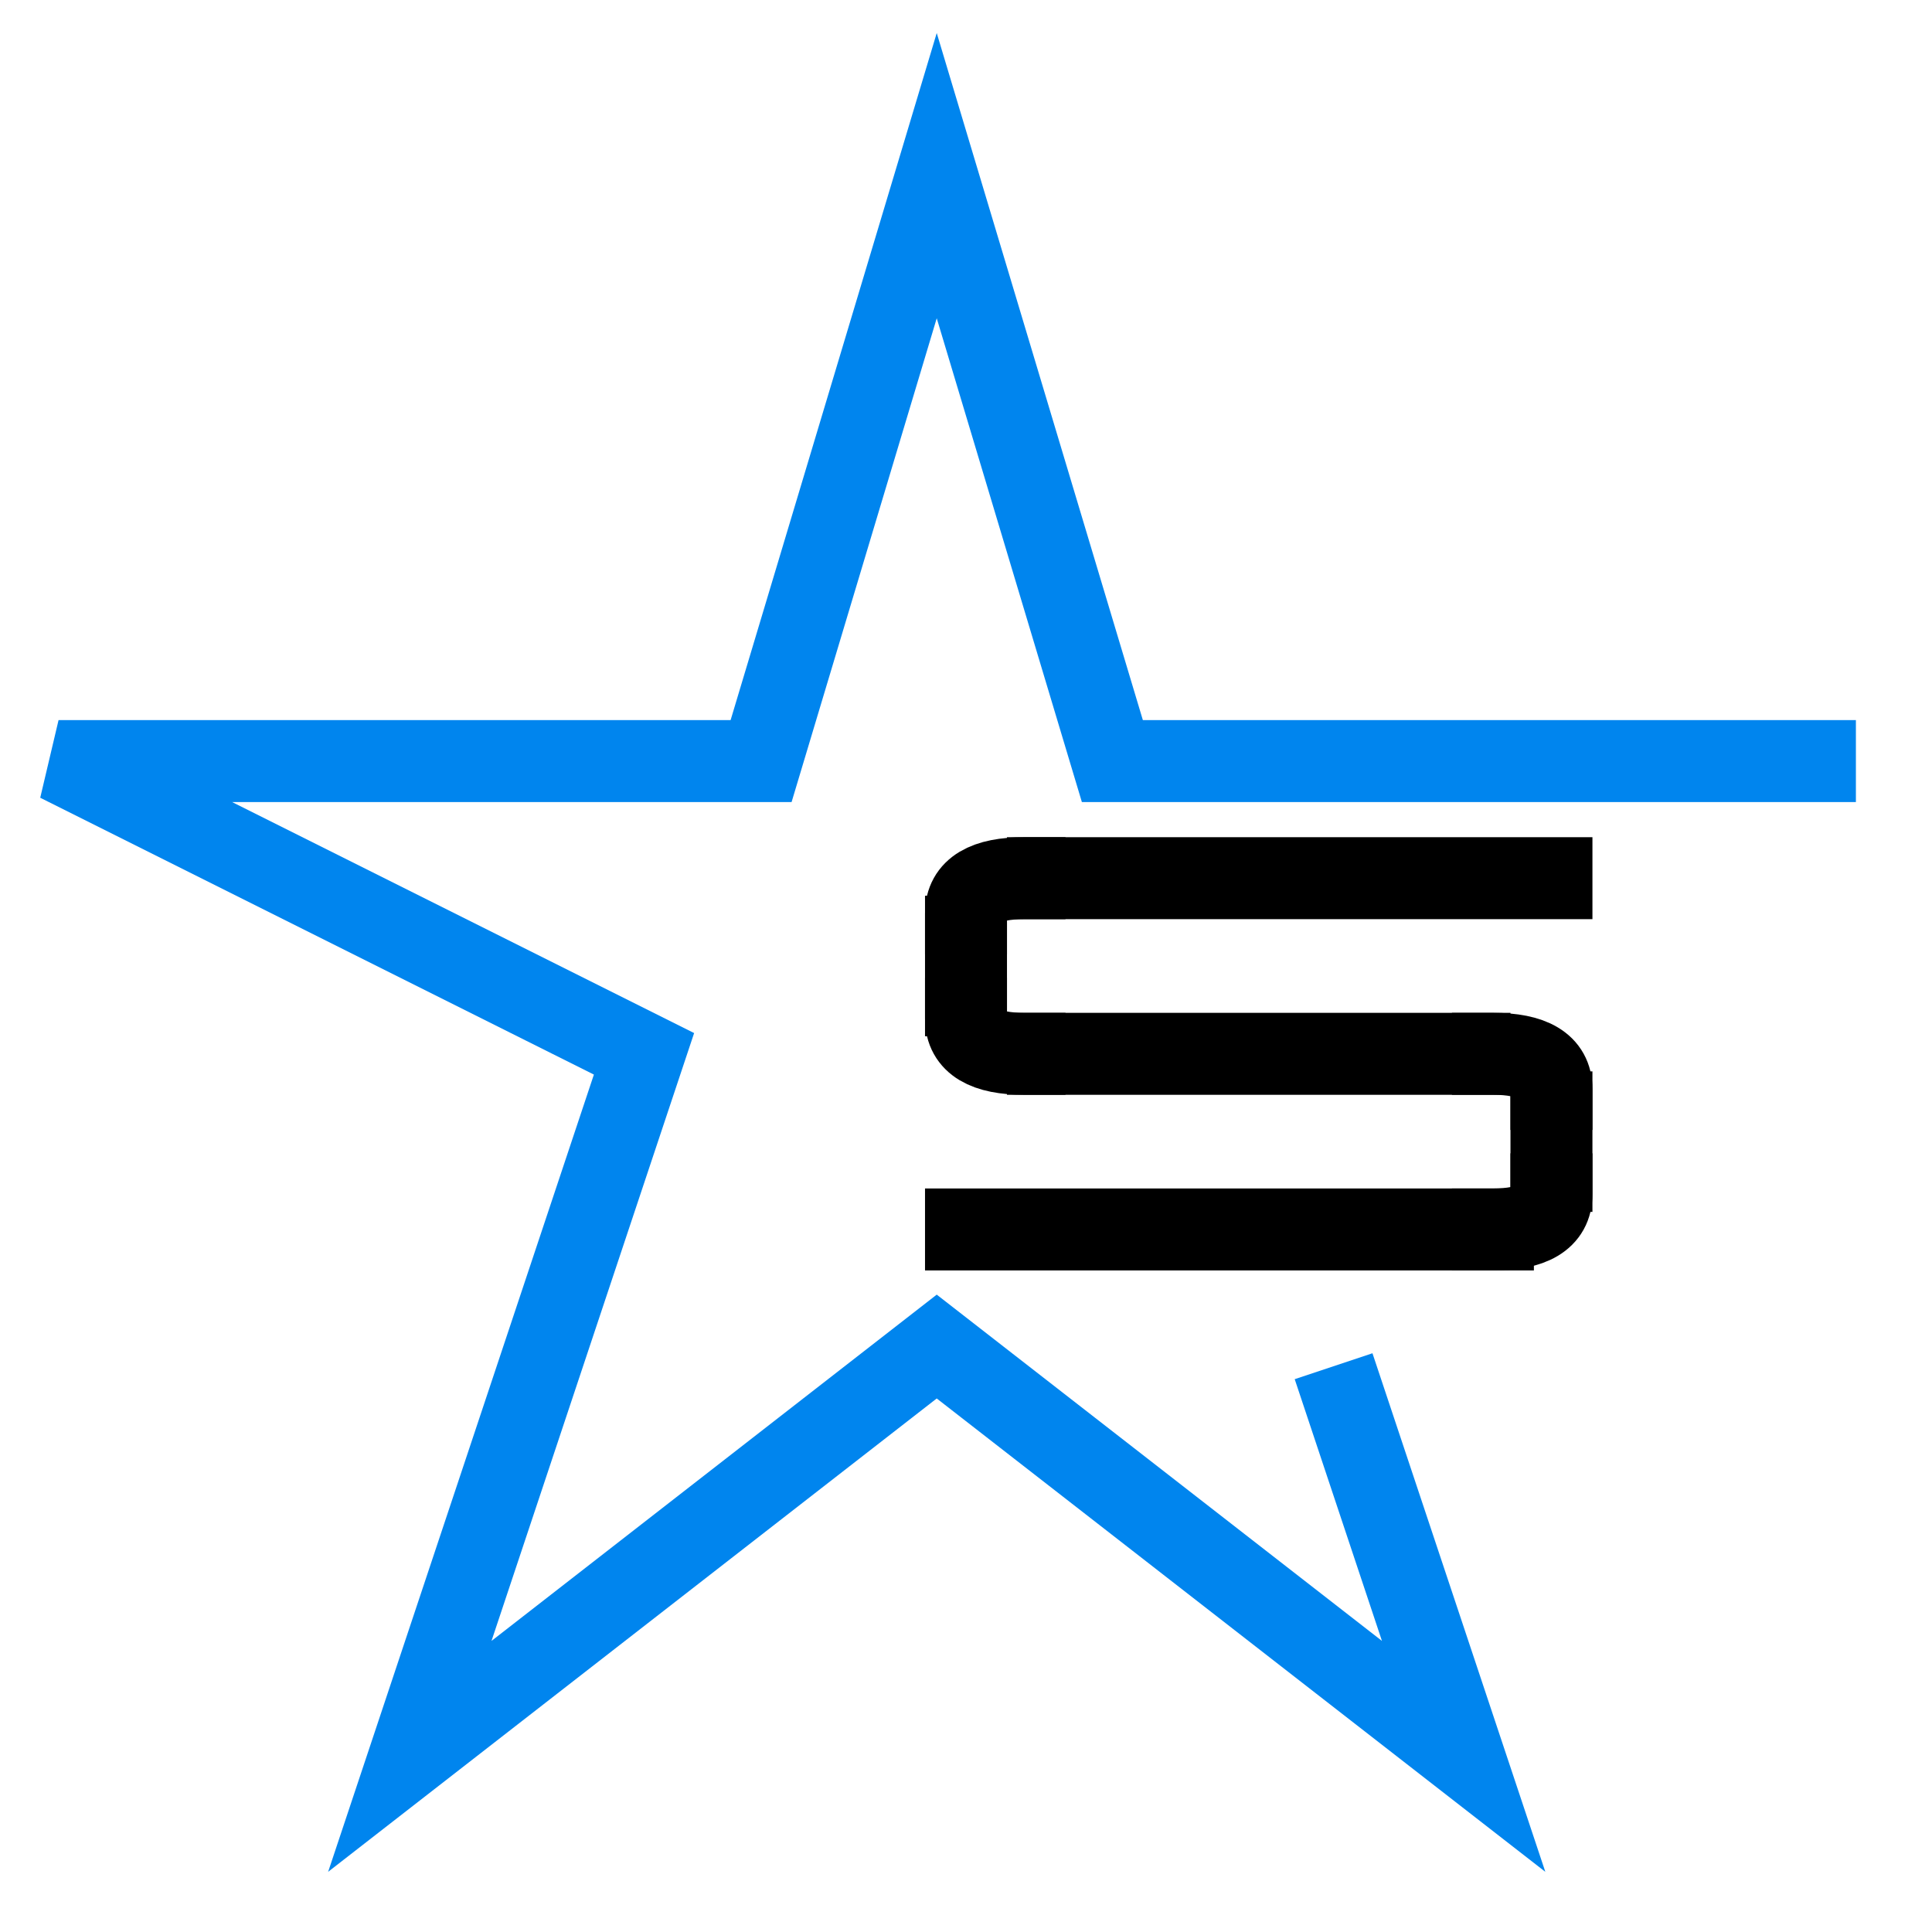
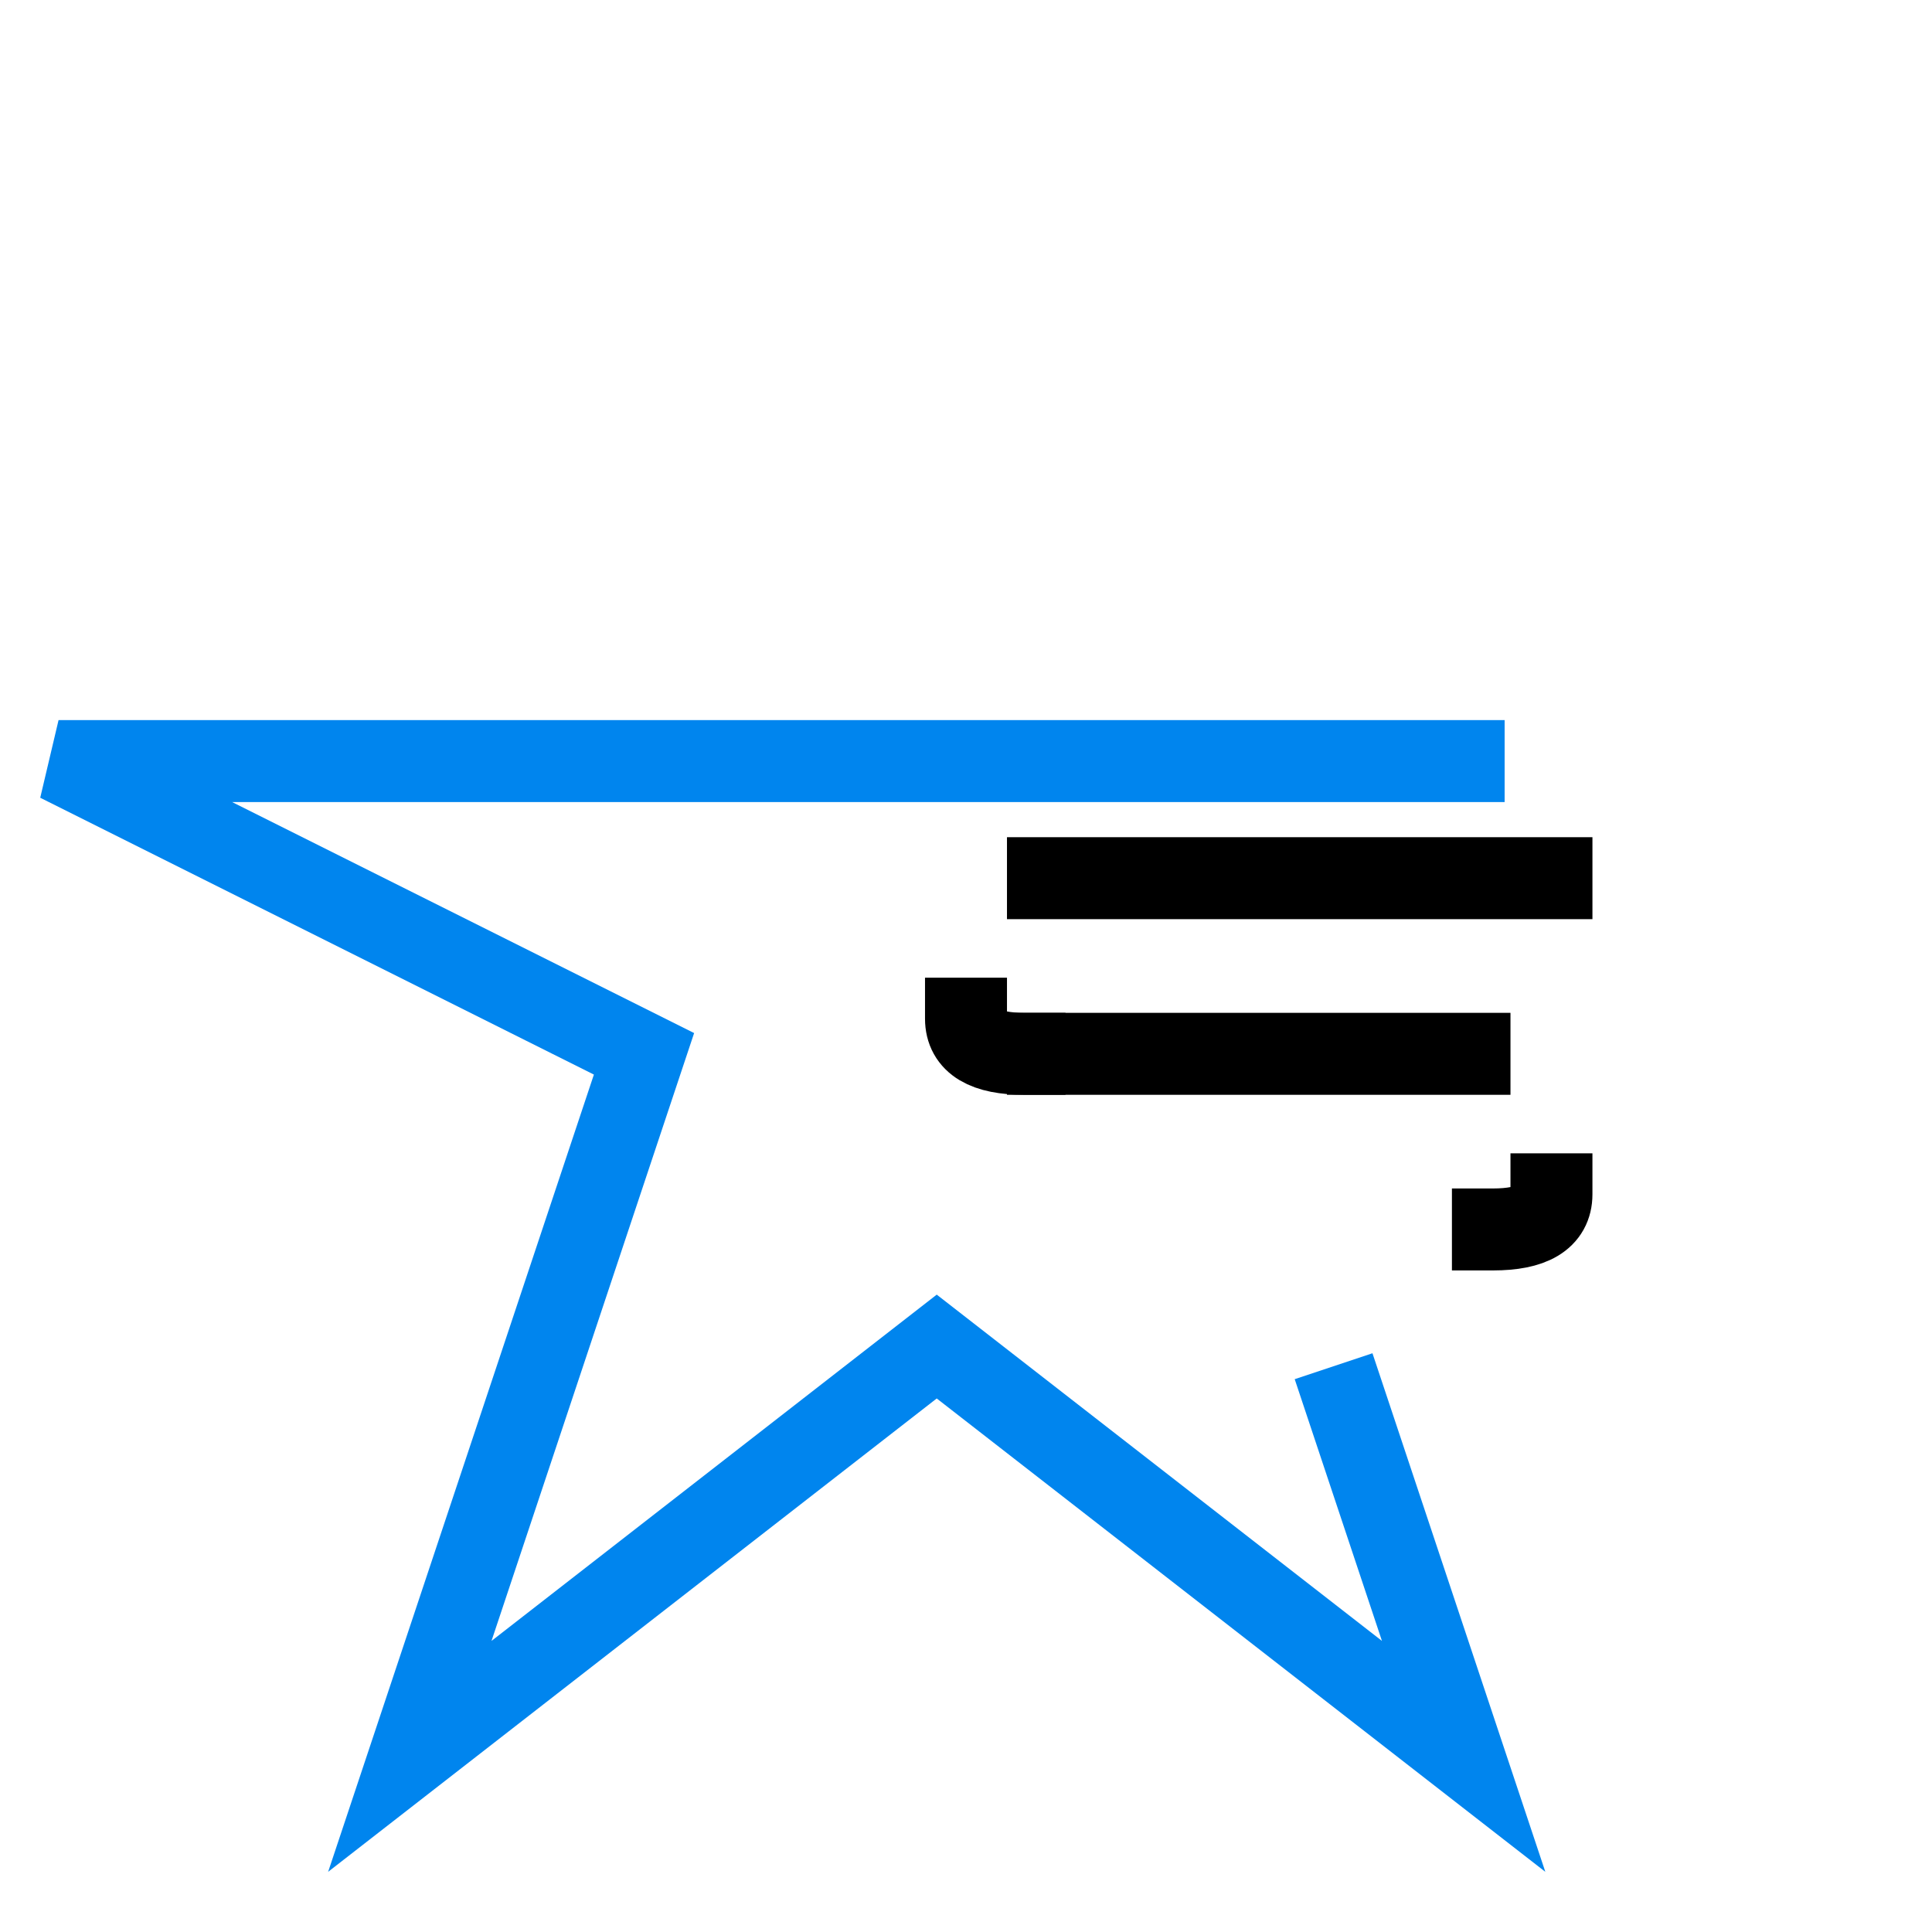
<svg xmlns="http://www.w3.org/2000/svg" data-bbox="10 30 300 270" width="330" height="330" data-type="ugc">
  <g>
    <path stroke-linecap="square" stroke-width="14" stroke="#000000" d="M265 150h-86" fill="none" />
-     <path d="M175 150q-10 0-10 6" stroke-linecap="square" stroke-width="14" stroke="#000000" fill="none" />
-     <path stroke-linecap="square" stroke-width="14" stroke="#000000" d="M165 160v10" fill="none" />
    <path d="M165 174q0 6 10 6" stroke-linecap="square" stroke-width="14" stroke="#000000" fill="none" />
    <path stroke-linecap="square" stroke-width="14" stroke="#000000" d="M179 180h72" fill="none" />
-     <path d="M255 180q10 0 10 6" stroke-linecap="square" stroke-width="14" stroke="#000000" fill="none" />
-     <path stroke-linecap="square" stroke-width="14" stroke="#000000" d="M265 190v10" fill="none" />
    <path d="M265 204q0 6-10 6" stroke-linecap="square" stroke-width="14" stroke="#000000" fill="none" />
-     <path stroke-linecap="square" stroke-width="14" stroke="#000000" d="M255 210h-90" fill="none" />
-     <path d="m230 240 20 60-90-70-90 70 40-120-100-50h120l30-100 30 100h120" stroke-linecap="square" stroke-width="14" stroke="#0085ee" fill="none" />
+     <path d="m230 240 20 60-90-70-90 70 40-120-100-50h120h120" stroke-linecap="square" stroke-width="14" stroke="#0085ee" fill="none" />
  </g>
</svg>